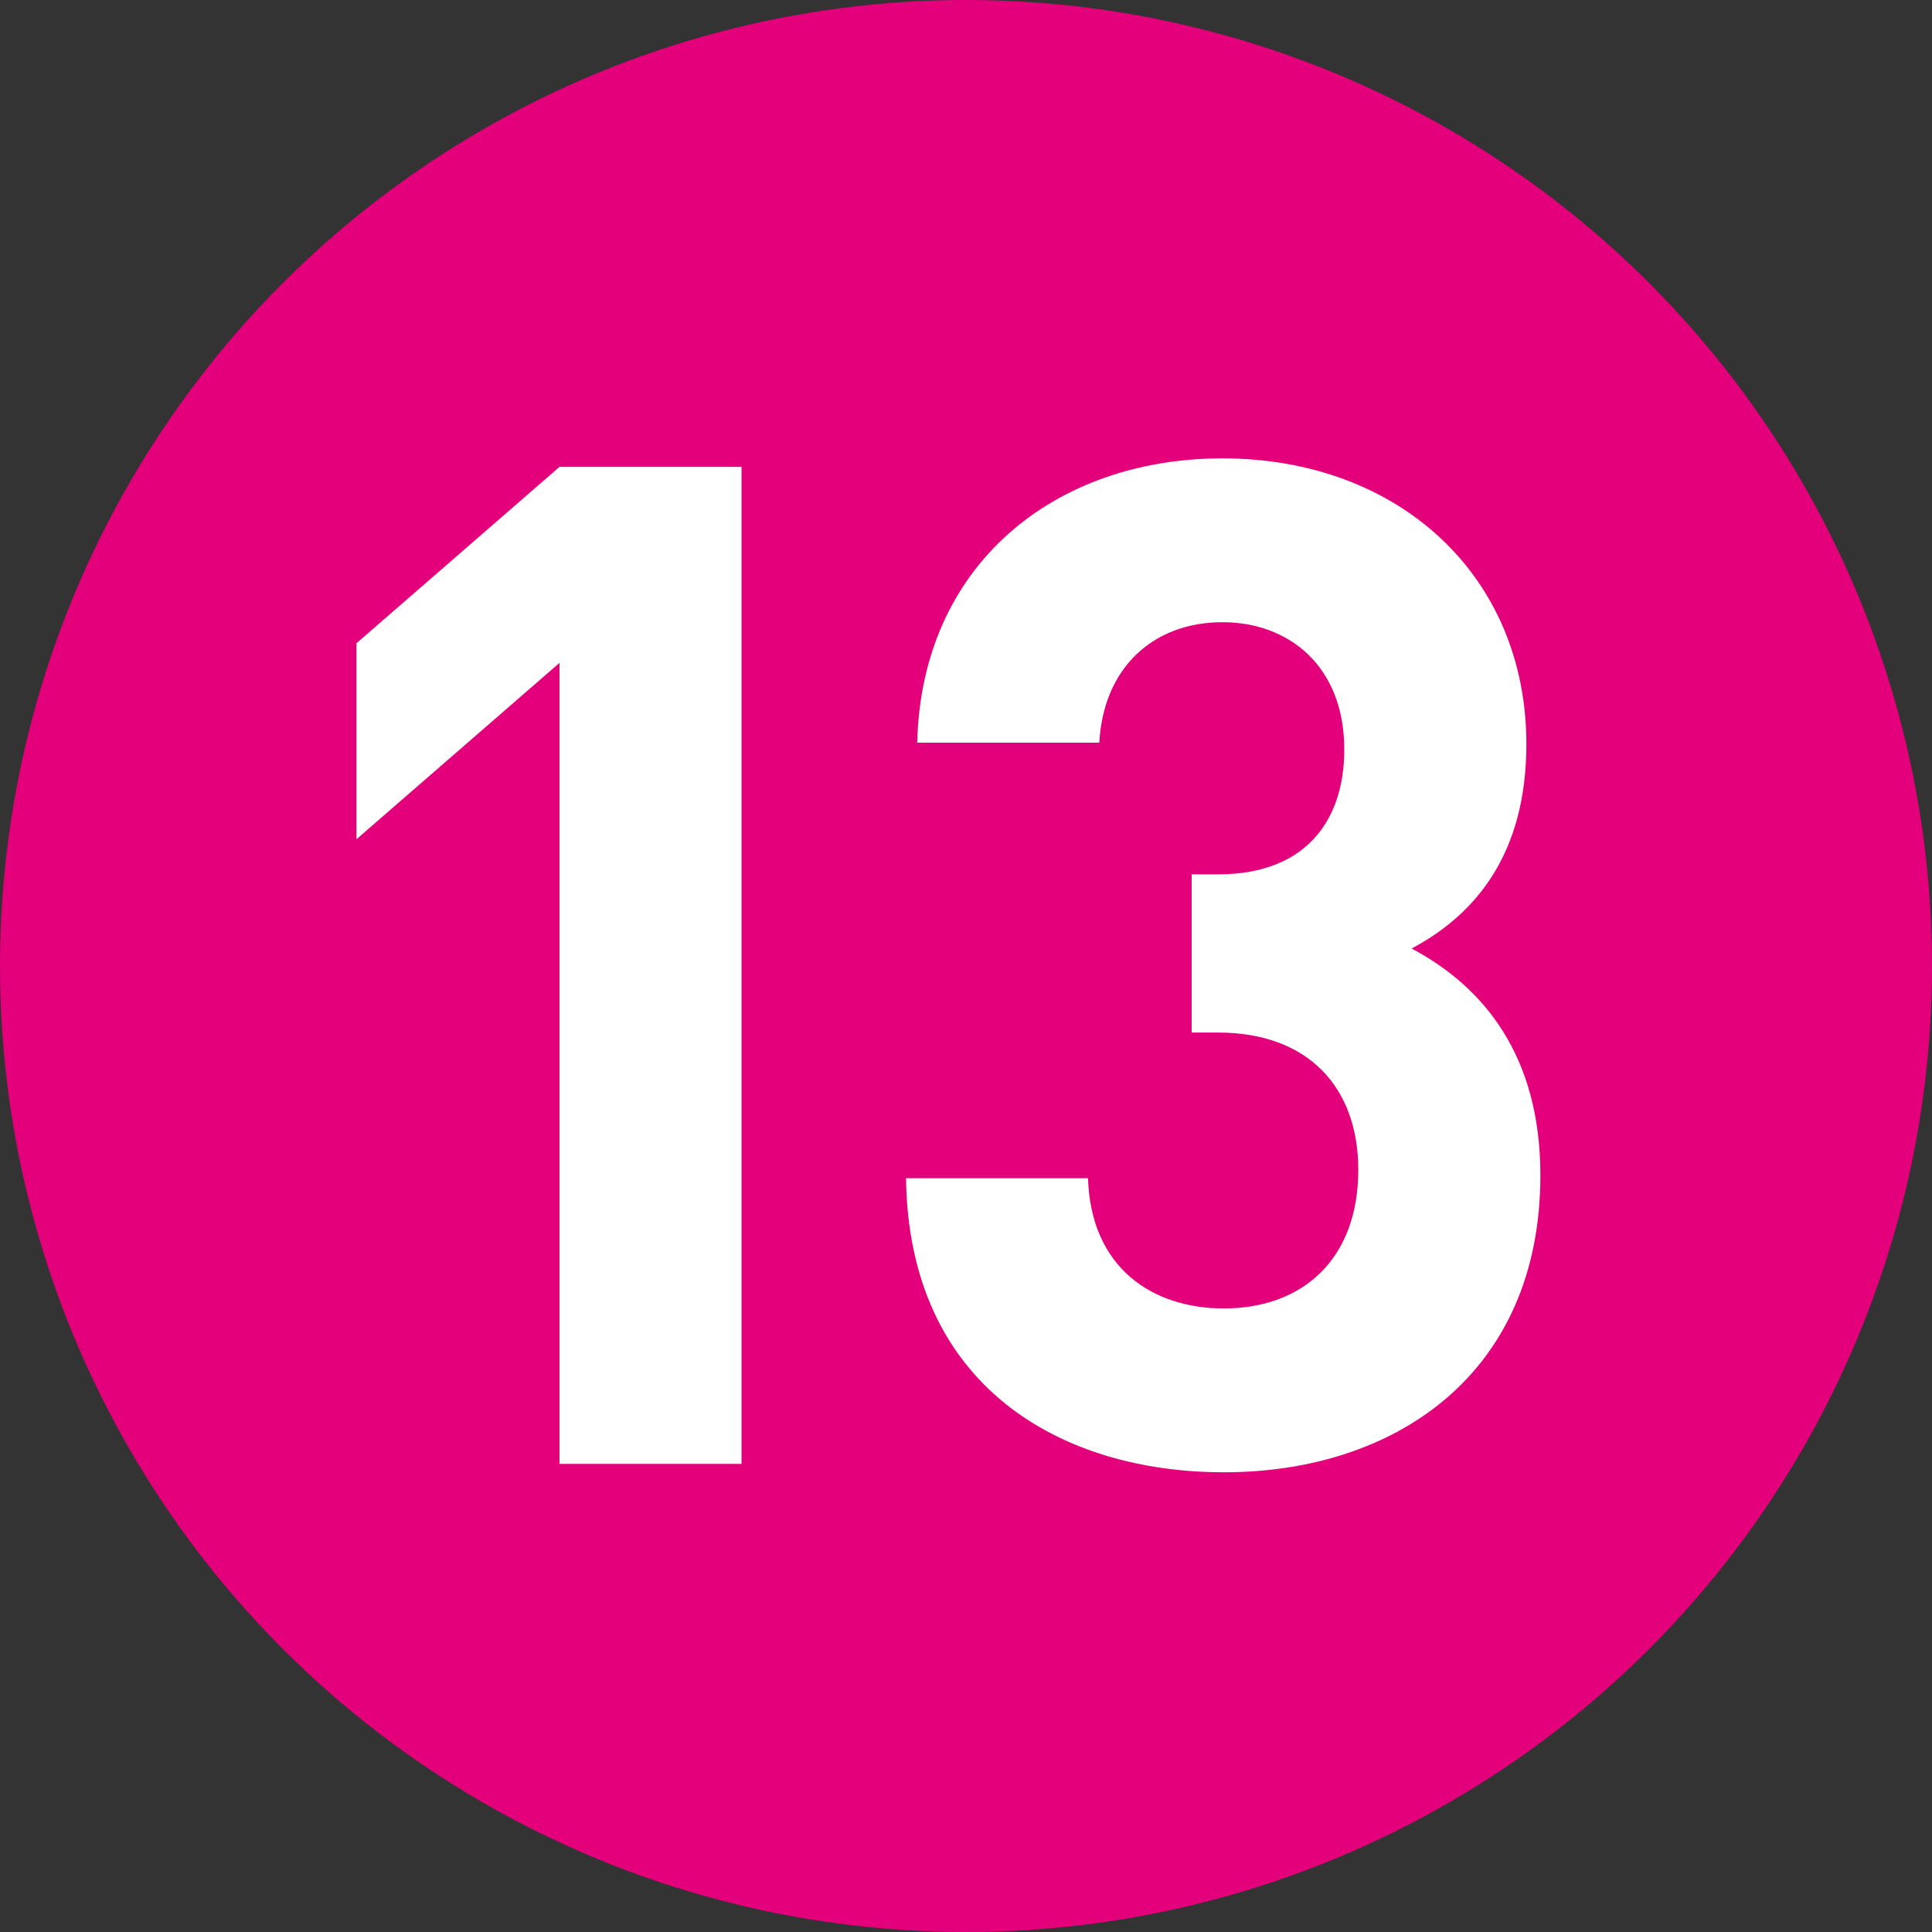
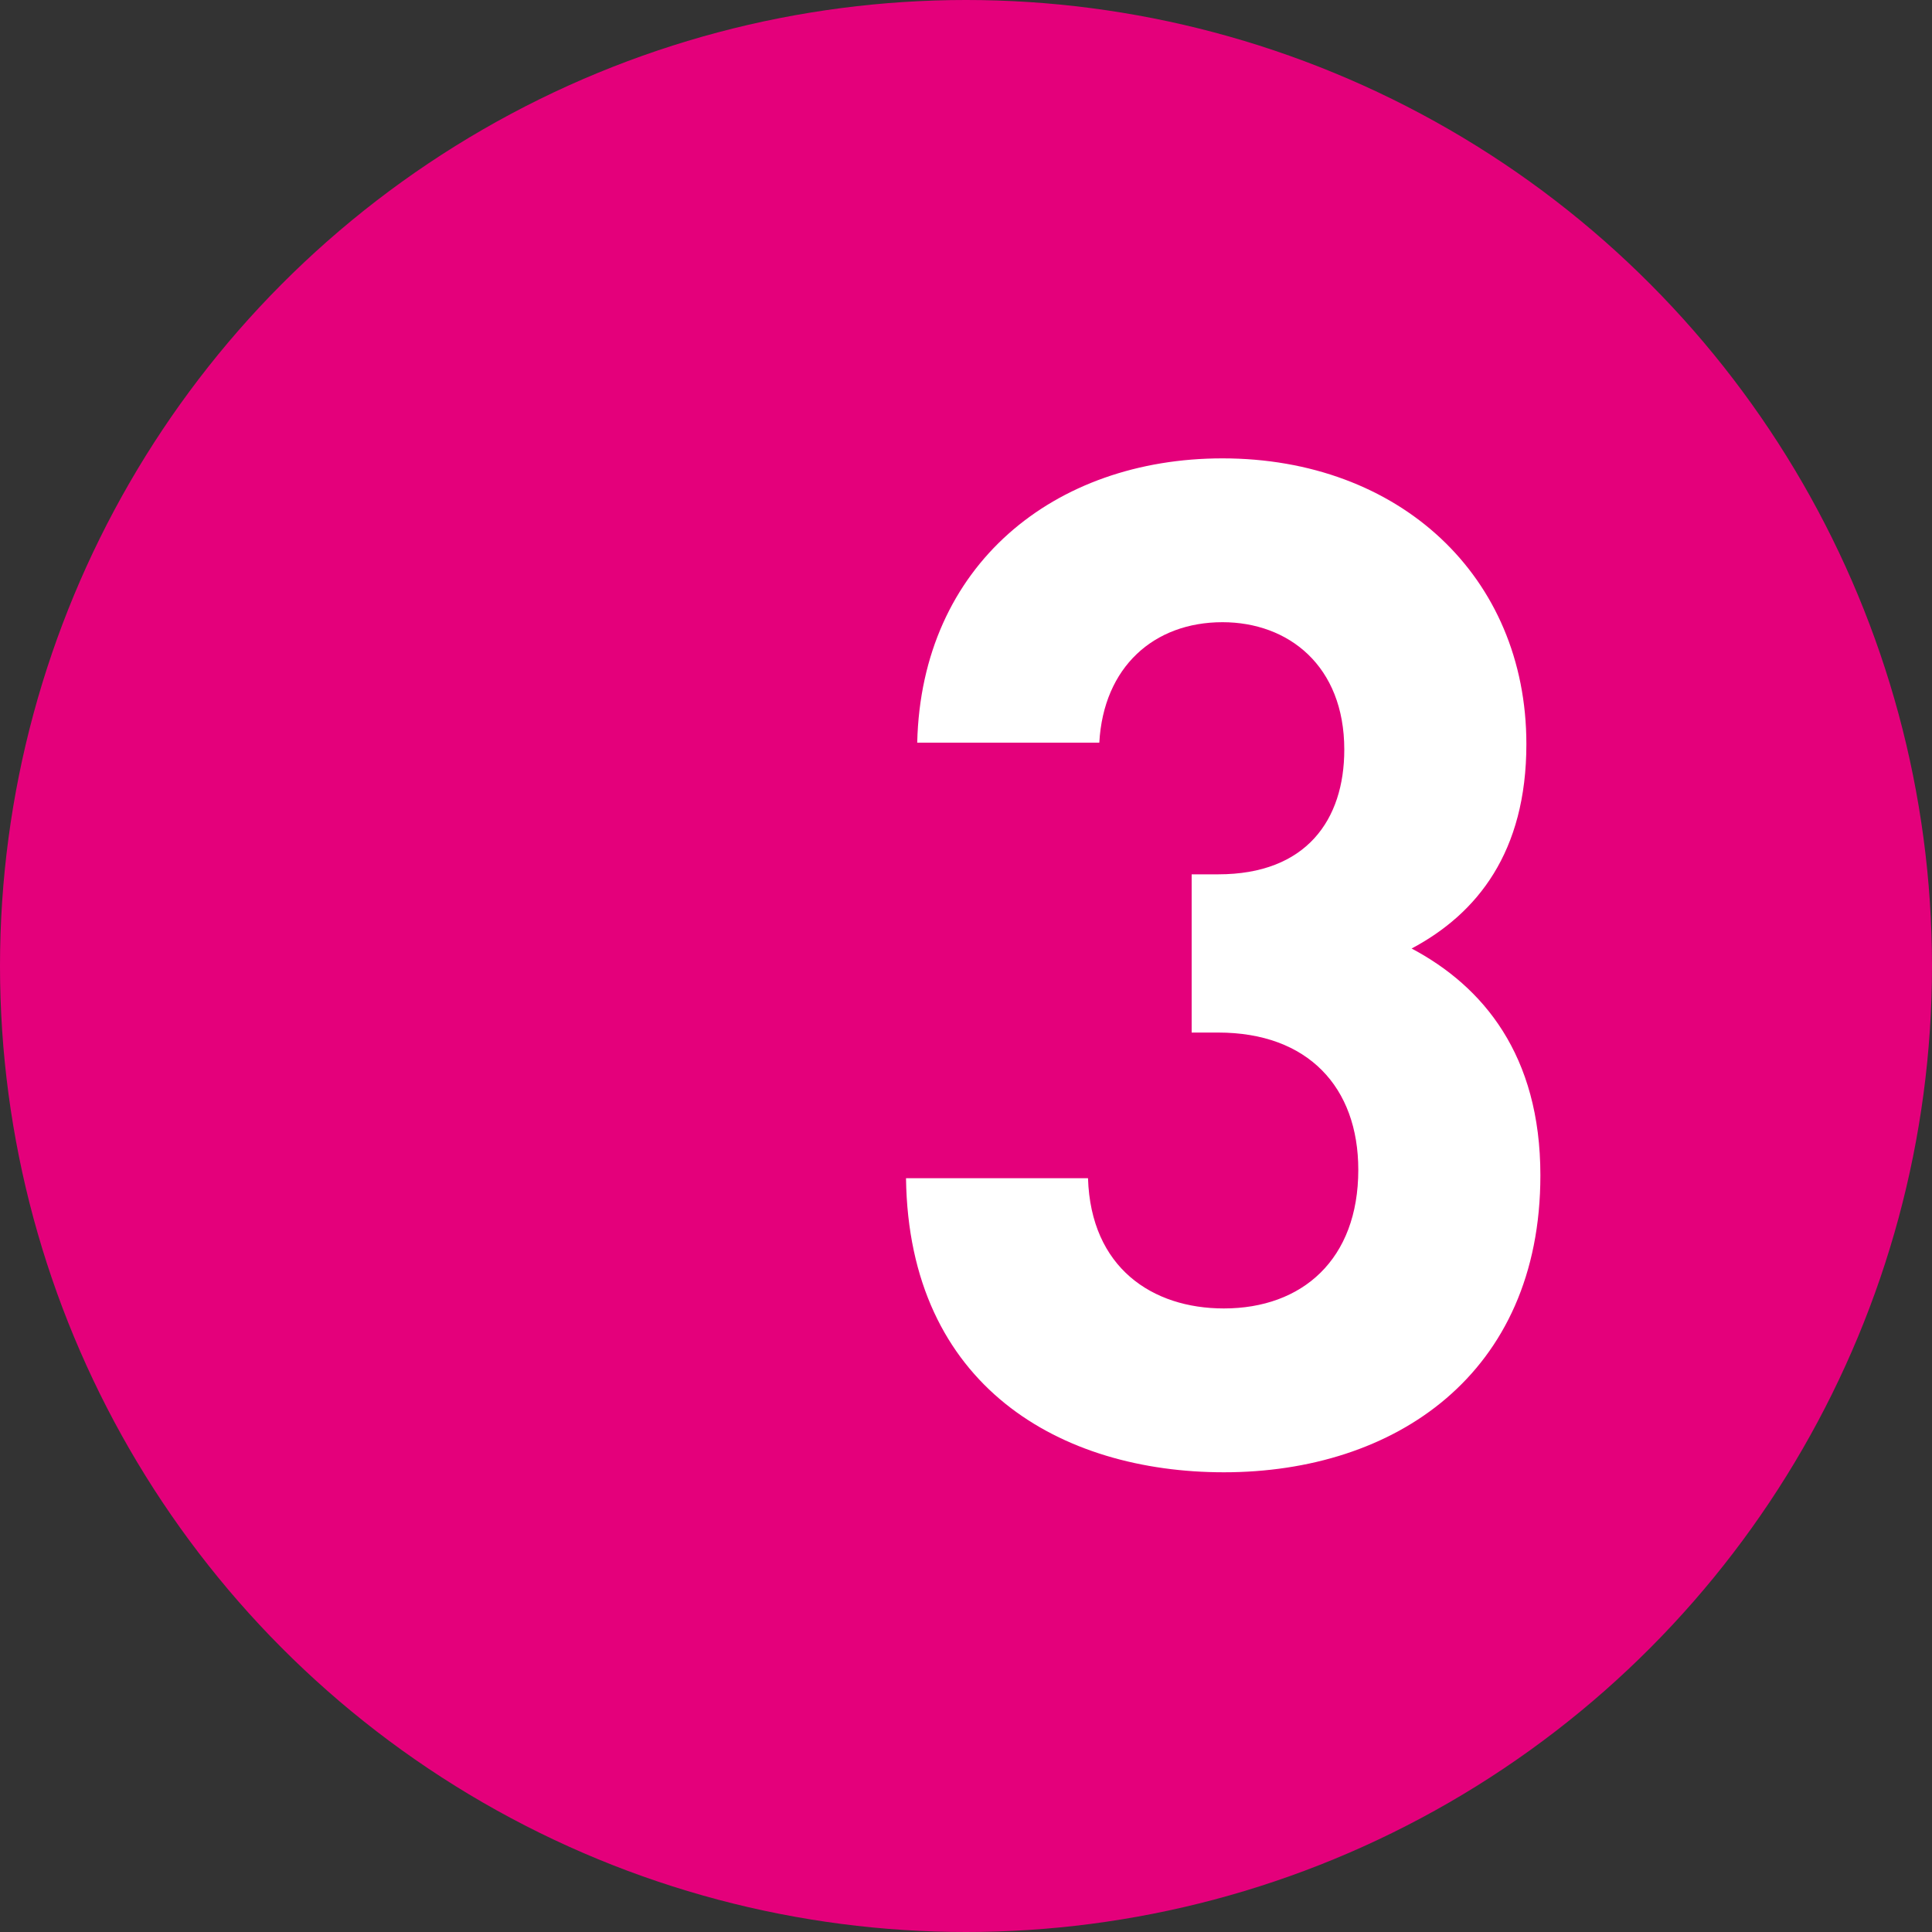
<svg xmlns="http://www.w3.org/2000/svg" version="1.1" id="レイヤー_1" x="0px" y="0px" width="20px" height="20px" viewBox="0 0 20 20" enable-background="new 0 0 20 20" xml:space="preserve">
  <rect x="0" y="0" width="20" height="20" fill="#333333" stroke="none" />
  <g>
    <circle fill="#E4007B" cx="10" cy="10" r="10" />
    <g>
      <g>
-         <path fill="#FFFFFF" d="M5.792,15.154V6.862L3.69,8.688V6.659l2.102-1.826h1.884v10.321H5.792z" />
        <path fill="#FFFFFF" d="M12.67,15.241c-1.682,0-3.262-0.884-3.291-3.044h1.884c0.029,0.928,0.667,1.348,1.406,1.348     c0.812,0,1.392-0.507,1.392-1.435c0-0.856-0.522-1.421-1.45-1.421h-0.275V9.051h0.275c0.913,0,1.305-0.565,1.305-1.291     c0-0.87-0.58-1.319-1.261-1.319c-0.71,0-1.232,0.464-1.275,1.247H9.495c0.043-1.841,1.421-2.943,3.16-2.943     c1.827,0,3.146,1.218,3.146,2.958c0,1.116-0.507,1.754-1.188,2.116c0.739,0.392,1.333,1.102,1.333,2.348     C15.946,14.226,14.438,15.241,12.67,15.241z" />
      </g>
    </g>
  </g>
</svg>